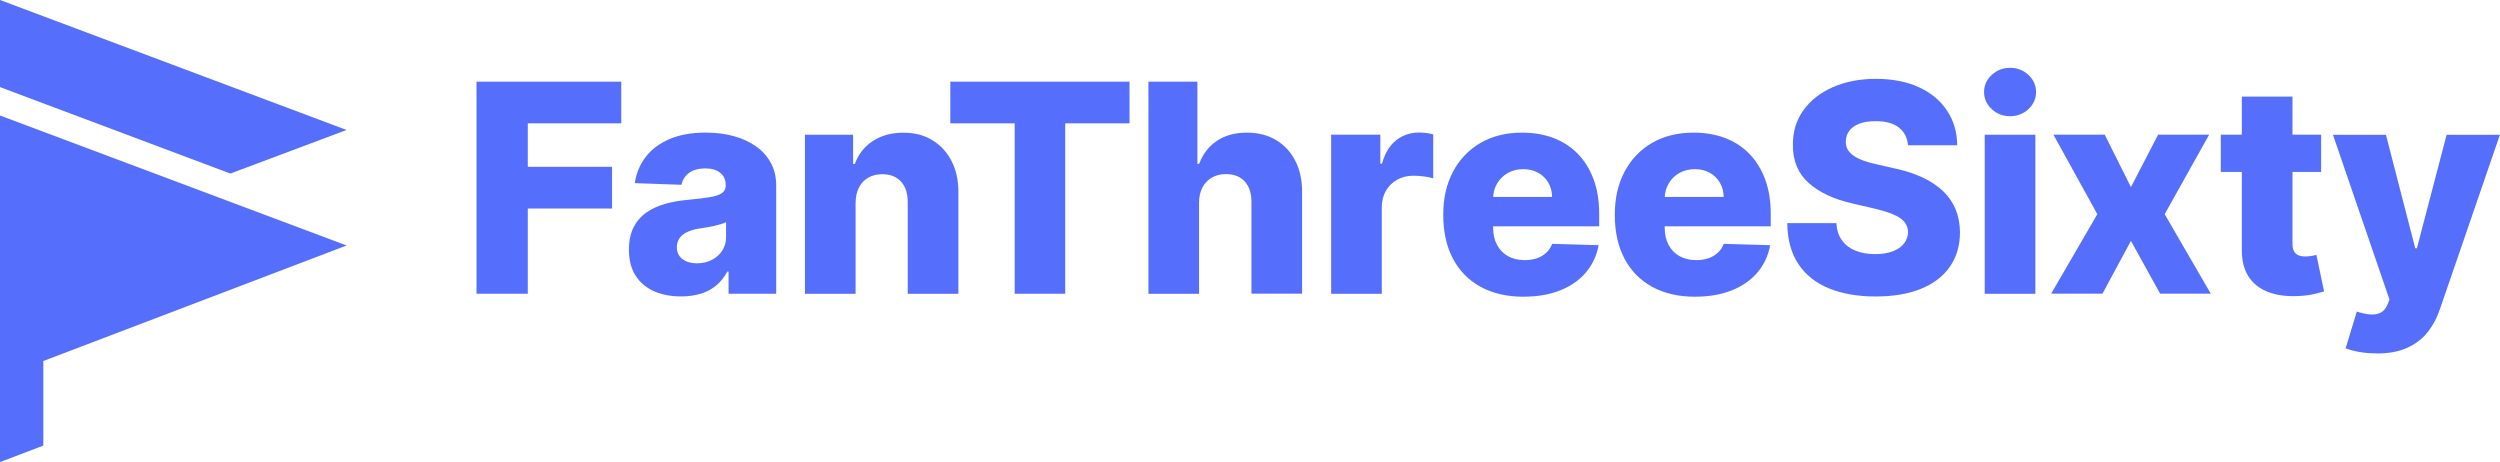
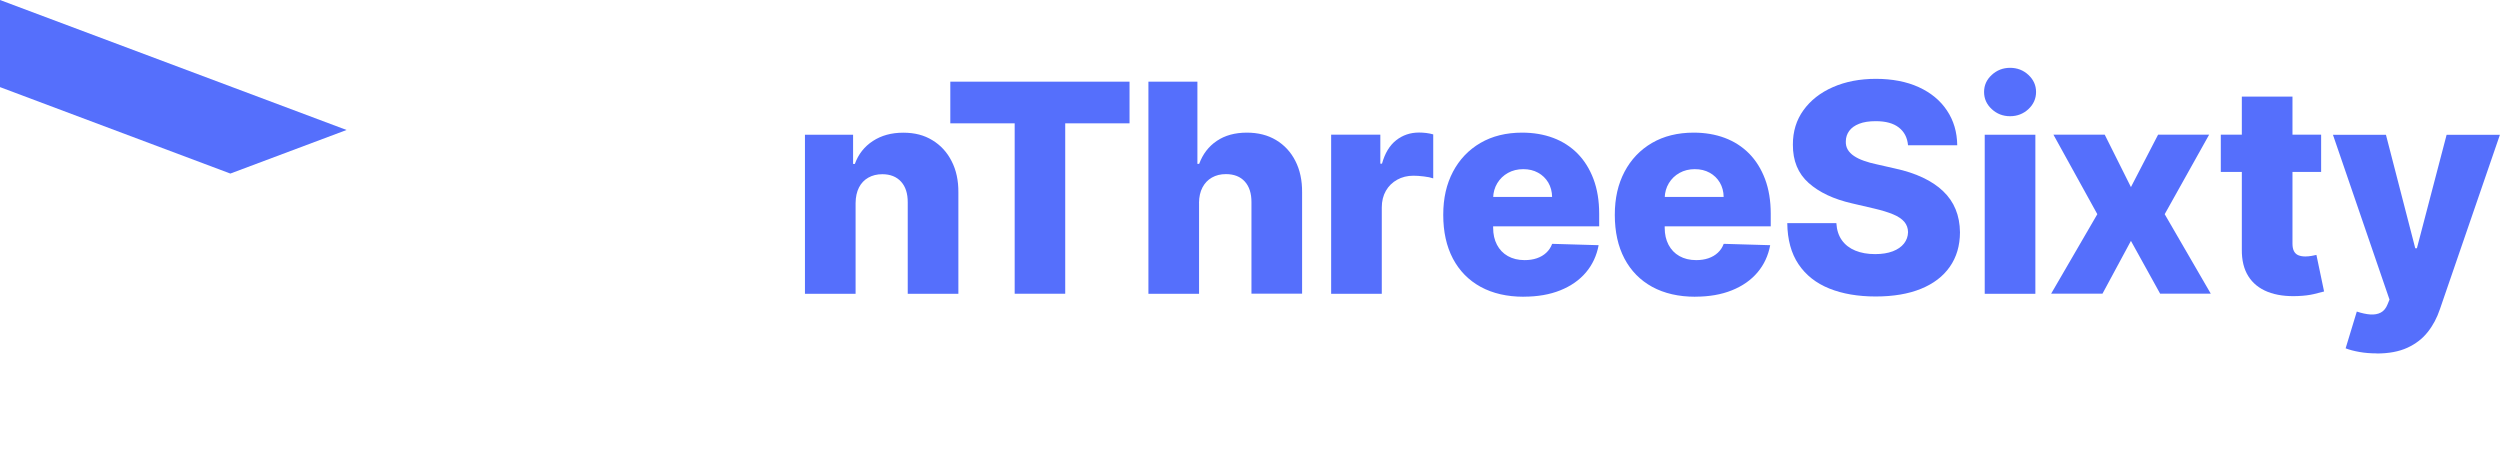
<svg xmlns="http://www.w3.org/2000/svg" id="Layer_1" data-name="Layer 1" viewBox="0 0 499.1 92.25">
  <defs>
    <style>
      .cls-1, .cls-2 {
        fill: #556ffc;
      }

      .cls-2 {
        fill-rule: evenodd;
      }
    </style>
  </defs>
  <g>
    <polygon class="cls-2" points="45.99 34.65 69.19 25.95 0 0 0 17.39 45.99 34.65" />
-     <polygon class="cls-2" points="0 23.06 0 92.25 8.65 88.96 8.65 72.07 69.19 49.01 0 23.06" />
  </g>
  <g>
-     <path class="cls-1" d="m95.13,58.64V16.31h28.9v8.31h-18.66v8.68h16.82v8.33h-16.82v17.01h-10.23Z" />
-     <path class="cls-1" d="m135.99,59.18c-2.03,0-3.82-.34-5.38-1.02-1.56-.68-2.8-1.72-3.7-3.1-.9-1.38-1.35-3.12-1.35-5.22,0-1.76.31-3.25.93-4.46.62-1.21,1.47-2.2,2.56-2.96,1.09-.76,2.34-1.33,3.76-1.73,1.42-.39,2.94-.66,4.55-.8,1.8-.17,3.26-.34,4.36-.53,1.1-.19,1.9-.45,2.41-.81.5-.35.75-.85.75-1.5v-.1c0-1.06-.37-1.88-1.1-2.46-.73-.58-1.72-.87-2.96-.87-1.34,0-2.41.29-3.22.87-.81.58-1.33,1.38-1.55,2.4l-9.32-.33c.28-1.93.99-3.65,2.14-5.18,1.15-1.52,2.73-2.72,4.75-3.6,2.02-.87,4.45-1.31,7.29-1.31,2.03,0,3.89.24,5.6.71,1.71.48,3.2,1.16,4.46,2.07,1.27.9,2.25,2.01,2.95,3.32.7,1.31,1.04,2.8,1.04,4.49v21.58h-9.51v-4.42h-.25c-.57,1.07-1.28,1.98-2.16,2.73-.88.74-1.9,1.3-3.08,1.67-1.18.37-2.5.56-3.98.56Zm3.12-6.61c1.09,0,2.07-.22,2.95-.66.87-.44,1.57-1.05,2.1-1.83.52-.78.79-1.68.79-2.72v-3.02c-.29.15-.64.29-1.04.41-.41.12-.85.24-1.33.35-.48.11-.98.21-1.49.29s-1,.16-1.47.23c-.95.15-1.76.39-2.43.7-.67.32-1.18.73-1.53,1.23-.35.5-.53,1.1-.53,1.79,0,1.05.38,1.85,1.13,2.4.75.55,1.71.83,2.86.83Z" />
    <path class="cls-1" d="m170.81,40.54v18.11h-10.11v-31.75h9.61v5.83h.35c.7-1.94,1.9-3.47,3.6-4.58,1.7-1.11,3.71-1.66,6.06-1.66s4.17.5,5.82,1.5c1.65,1,2.93,2.39,3.84,4.18.92,1.78,1.37,3.87,1.35,6.25v20.23h-10.11v-18.25c.01-1.76-.43-3.14-1.33-4.13-.9-.99-2.15-1.49-3.75-1.49-1.06,0-1.99.23-2.8.69-.81.46-1.43,1.12-1.86,1.97-.43.85-.66,1.89-.67,3.1Z" />
    <path class="cls-1" d="m189.72,24.62v-8.31h35.78v8.31h-12.84v34.02h-10.09V24.62h-12.86Z" />
    <path class="cls-1" d="m239.38,40.54v18.11h-10.11V16.31h9.78v16.41h.35c.72-1.96,1.89-3.49,3.52-4.59,1.63-1.1,3.63-1.65,6-1.65,2.23,0,4.18.49,5.83,1.48,1.65.99,2.94,2.37,3.85,4.16.92,1.79,1.37,3.89,1.35,6.28v20.23h-10.11v-18.25c.01-1.76-.43-3.14-1.32-4.13s-2.16-1.49-3.78-1.49c-1.06,0-1.99.23-2.8.69s-1.43,1.12-1.88,1.97c-.45.85-.68,1.89-.69,3.1Z" />
    <path class="cls-1" d="m265.75,58.64v-31.75h9.82v5.79h.33c.58-2.09,1.52-3.65,2.83-4.68,1.31-1.03,2.83-1.54,4.57-1.54.47,0,.95.03,1.45.09.5.06.96.16,1.38.28v8.78c-.48-.17-1.11-.3-1.89-.39-.78-.1-1.47-.14-2.08-.14-1.2,0-2.28.27-3.23.8-.96.53-1.71,1.27-2.25,2.21-.54.94-.82,2.05-.82,3.32v17.24h-10.11Z" />
    <path class="cls-1" d="m304.19,59.24c-3.32,0-6.18-.66-8.59-1.97-2.4-1.32-4.25-3.2-5.54-5.64-1.29-2.45-1.93-5.36-1.93-8.73s.65-6.15,1.94-8.61c1.3-2.46,3.12-4.37,5.48-5.75,2.36-1.37,5.13-2.06,8.33-2.06,2.26,0,4.33.35,6.2,1.05,1.87.7,3.49,1.74,4.86,3.12,1.36,1.38,2.42,3.08,3.18,5.09.76,2.02,1.14,4.33,1.14,6.93v2.52h-27.59v-5.87h18.19c-.01-1.07-.27-2.03-.76-2.87-.5-.84-1.18-1.5-2.04-1.97-.86-.48-1.85-.71-2.97-.71s-2.14.25-3.04.75c-.9.5-1.61,1.19-2.13,2.05-.52.86-.8,1.84-.83,2.92v5.97c0,1.3.25,2.43.76,3.4.51.97,1.23,1.73,2.17,2.26s2.05.81,3.35.81c.9,0,1.71-.12,2.44-.37.73-.25,1.36-.61,1.88-1.1.52-.48.92-1.07,1.18-1.78l9.28.27c-.39,2.08-1.23,3.89-2.53,5.43-1.3,1.54-3.01,2.73-5.12,3.58-2.11.85-4.55,1.27-7.32,1.27Z" />
    <path class="cls-1" d="m338.44,59.24c-3.32,0-6.18-.66-8.59-1.97-2.4-1.32-4.25-3.2-5.54-5.64-1.29-2.45-1.93-5.36-1.93-8.73s.65-6.15,1.94-8.61c1.3-2.46,3.12-4.37,5.48-5.75,2.36-1.37,5.13-2.06,8.33-2.06,2.26,0,4.33.35,6.2,1.05,1.87.7,3.49,1.74,4.86,3.12,1.36,1.38,2.42,3.08,3.18,5.09.76,2.02,1.14,4.33,1.14,6.93v2.52h-27.59v-5.87h18.19c-.01-1.07-.27-2.03-.76-2.87-.5-.84-1.18-1.5-2.04-1.97-.86-.48-1.85-.71-2.97-.71s-2.14.25-3.04.75c-.9.5-1.61,1.19-2.13,2.05-.52.86-.8,1.84-.83,2.92v5.97c0,1.3.25,2.43.76,3.4.51.97,1.23,1.73,2.17,2.26s2.05.81,3.35.81c.9,0,1.71-.12,2.44-.37.73-.25,1.36-.61,1.88-1.1.52-.48.92-1.07,1.18-1.78l9.28.27c-.39,2.08-1.23,3.89-2.53,5.43-1.3,1.54-3.01,2.73-5.12,3.58-2.11.85-4.55,1.27-7.32,1.27Z" />
    <path class="cls-1" d="m380.92,29c-.14-1.52-.75-2.7-1.83-3.54-1.08-.85-2.62-1.27-4.62-1.27-1.32,0-2.43.17-3.31.52-.88.34-1.54.82-1.98,1.42-.44.6-.67,1.29-.68,2.06-.03.63.1,1.19.38,1.67.28.48.7.91,1.24,1.27.54.37,1.2.69,1.97.96.77.28,1.64.52,2.6.72l3.64.83c2.09.45,3.94,1.06,5.55,1.82,1.6.76,2.96,1.66,4.05,2.71,1.1,1.05,1.93,2.25,2.49,3.62.56,1.36.85,2.89.87,4.59-.01,2.67-.69,4.97-2.03,6.88-1.34,1.92-3.26,3.38-5.76,4.4-2.5,1.02-5.52,1.53-9.04,1.53s-6.63-.53-9.26-1.59c-2.63-1.06-4.68-2.67-6.14-4.84-1.46-2.16-2.21-4.9-2.25-8.21h9.8c.08,1.36.45,2.5,1.1,3.41.65.91,1.54,1.6,2.68,2.07,1.14.47,2.46.7,3.96.7,1.38,0,2.55-.19,3.52-.56s1.72-.89,2.24-1.55c.52-.66.79-1.42.81-2.27-.01-.8-.26-1.48-.74-2.06-.48-.57-1.22-1.07-2.22-1.49-1-.42-2.27-.81-3.81-1.17l-4.42-1.03c-3.67-.84-6.55-2.2-8.66-4.08-2.11-1.88-3.16-4.43-3.14-7.64-.01-2.62.69-4.91,2.11-6.88,1.42-1.97,3.38-3.51,5.89-4.61,2.51-1.1,5.37-1.65,8.58-1.65s6.13.55,8.55,1.66c2.42,1.11,4.3,2.66,5.63,4.66,1.34,2,2.02,4.31,2.05,6.94h-9.8Z" />
    <path class="cls-1" d="m401.29,23.2c-1.42,0-2.64-.47-3.66-1.42-1.02-.94-1.53-2.08-1.53-3.42s.51-2.46,1.53-3.4c1.02-.94,2.24-1.42,3.66-1.42s2.66.47,3.67,1.42c1.01.94,1.52,2.08,1.52,3.4s-.51,2.48-1.52,3.42c-1.01.94-2.24,1.42-3.67,1.42Zm-5.06,35.45v-31.75h10.11v31.75h-10.11Z" />
    <path class="cls-1" d="m420.19,26.89l5.23,10.46,5.42-10.46h10.19l-8.87,15.87,9.2,15.87h-10.11l-5.83-10.54-5.68,10.54h-10.25l9.22-15.87-8.76-15.87h10.25Z" />
    <path class="cls-1" d="m463.39,26.89v7.44h-20.03v-7.44h20.03Zm-15.83-7.61h10.11v29.37c0,.62.1,1.12.3,1.5.2.38.49.65.88.81.39.16.85.24,1.39.24.39,0,.8-.04,1.23-.11.43-.08.76-.14.98-.2l1.53,7.3c-.48.14-1.16.31-2.04.52-.88.21-1.92.34-3.13.39-2.37.11-4.4-.17-6.09-.84-1.69-.67-2.98-1.71-3.87-3.13-.89-1.42-1.32-3.2-1.29-5.35v-30.49Z" />
    <path class="cls-1" d="m474.48,70.55c-1.21,0-2.36-.09-3.43-.28-1.07-.19-2-.43-2.77-.73l2.23-7.34c.99.33,1.89.52,2.7.58.81.05,1.5-.07,2.09-.38.59-.31,1.04-.86,1.35-1.64l.39-.95-11.29-32.9h10.58l5.85,22.65h.33l5.93-22.65h10.64l-11.97,34.79c-.58,1.74-1.39,3.27-2.45,4.6-1.05,1.33-2.41,2.37-4.07,3.13-1.66.76-3.7,1.14-6.13,1.14Z" />
  </g>
</svg>